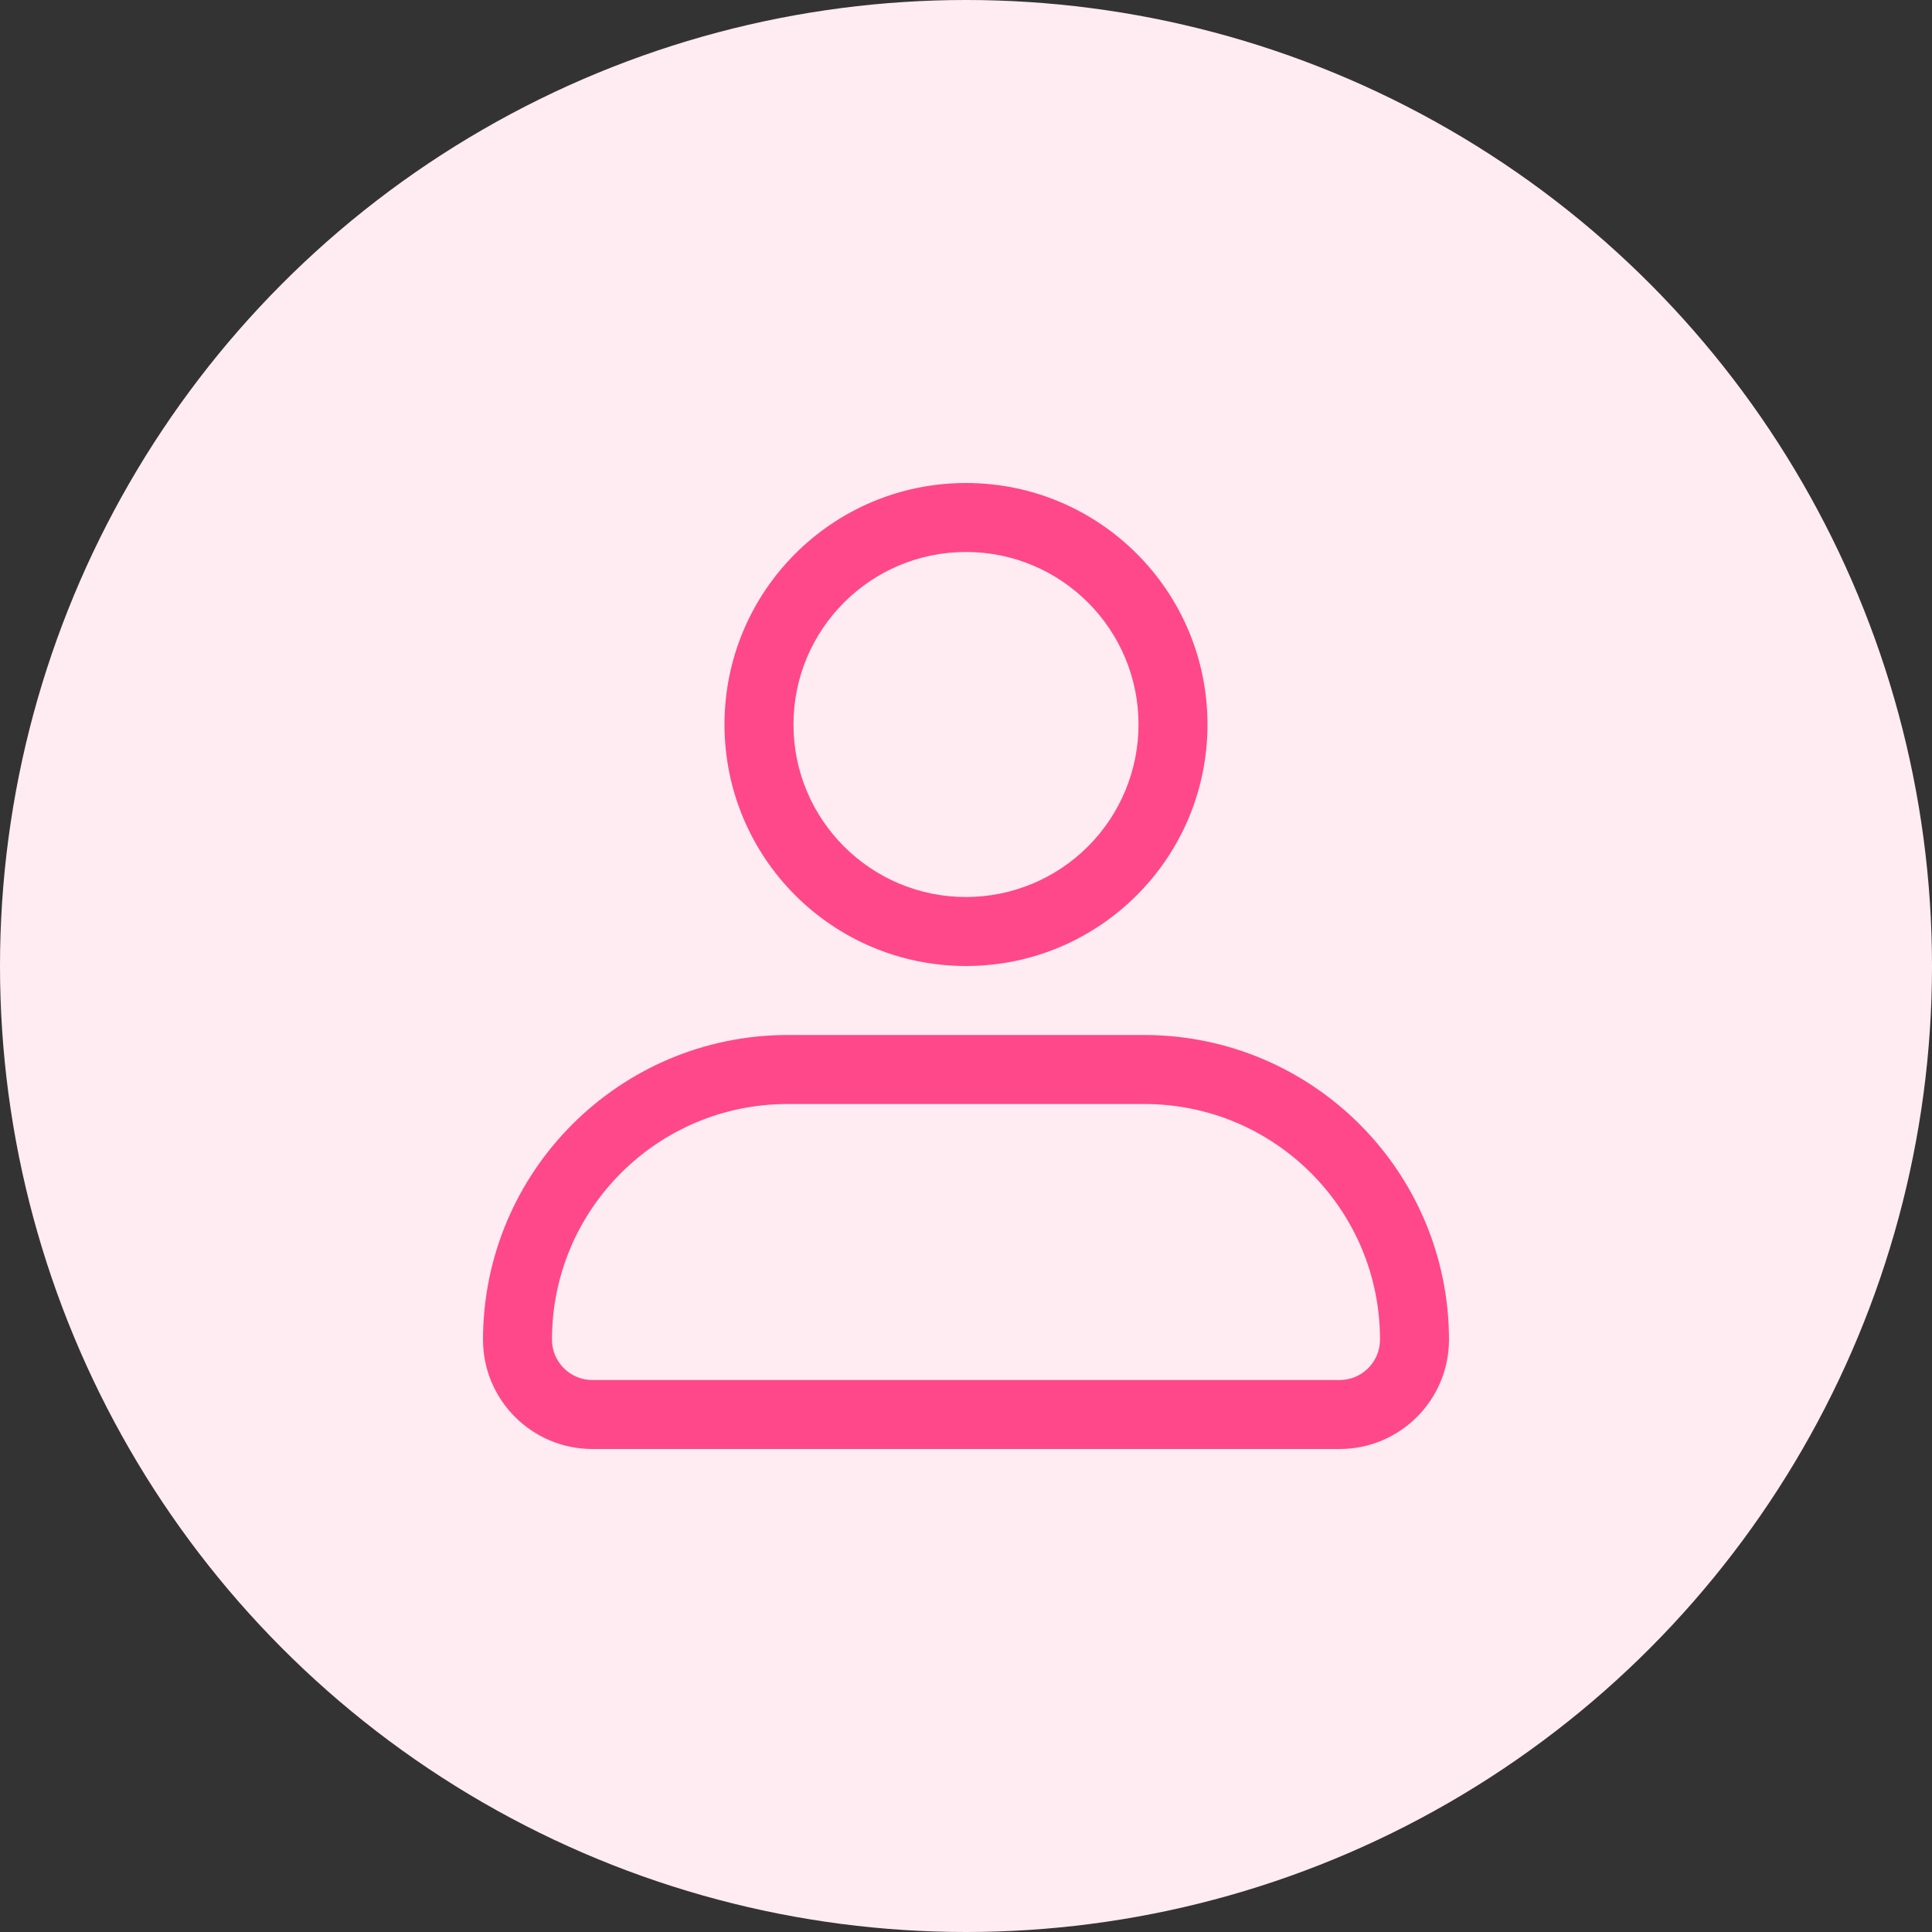
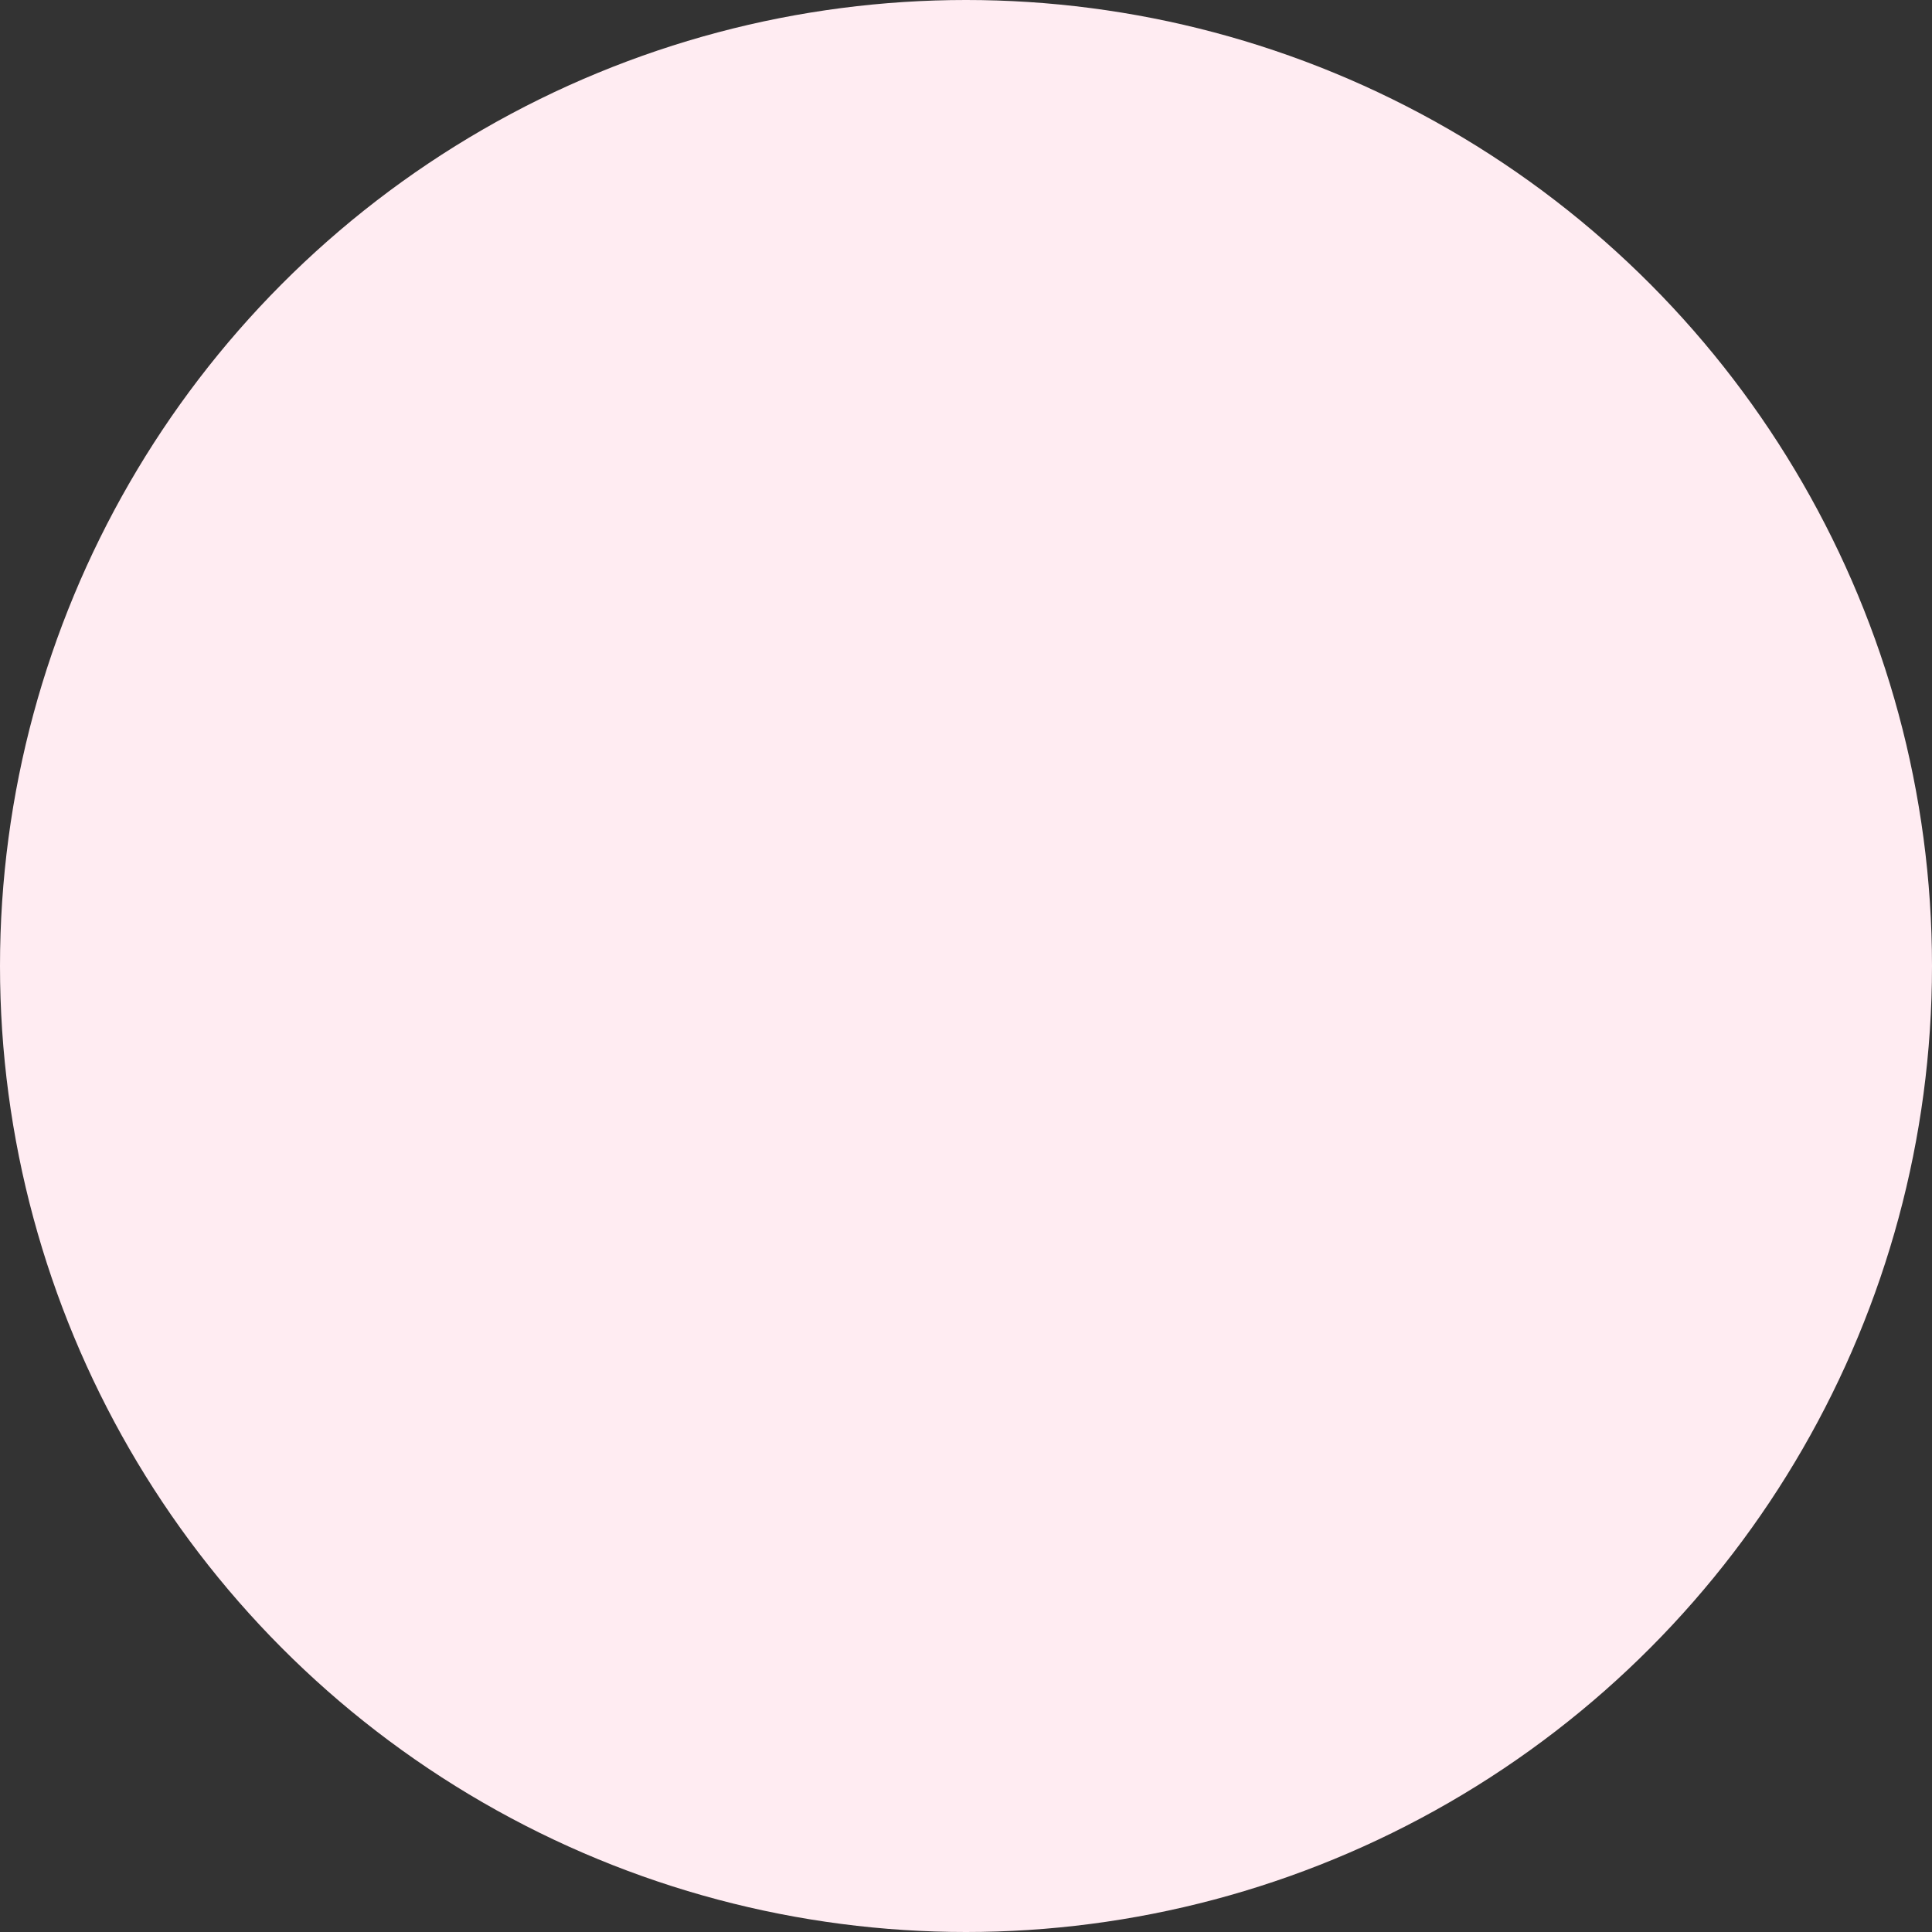
<svg xmlns="http://www.w3.org/2000/svg" width="48px" height="48px" viewBox="0 0 48 48" version="1.1">
  <rect x="0" y="0" width="48" height="48" fill="#333333" stroke="none" />
  <title>Icon/48px/Photo</title>
  <g id="Home" stroke="none" stroke-width="1" fill="none" fill-rule="evenodd">
    <g id="Home:-Pricing" transform="translate(-661, -997.262)">
      <g id="Grid" transform="translate(163, 818)">
        <g id="Icon/48px/Photo" transform="translate(498, 179.262)">
          <circle id="Oval" fill="#FFECF2" cx="24" cy="24" r="24" />
          <g id="Icon/24px/Storage" transform="translate(12, 12)" fill="#FF4889">
-             <path d="M12,0 C8.686,0 6,2.686 6,6 C6,9.314 8.686,12 12,12 C15.314,12 18,9.314 18,6 C18,2.686 15.314,0 12,0 Z M12,10.286 C9.633,10.286 7.714,8.367 7.714,6 C7.714,3.633 9.633,1.714 12,1.714 C14.367,1.714 16.286,3.633 16.286,6 C16.286,7.137 15.834,8.227 15.03,9.03 C14.227,9.834 13.137,10.286 12,10.286 L12,10.286 Z M16.431,13.714 L7.569,13.714 C3.391,13.719 0.005,17.105 0,21.283 C0,22.783 1.217,24 2.717,24 L21.283,24 C22.783,24 24,22.783 24,21.283 C23.995,17.105 20.609,13.719 16.431,13.714 Z M21.283,22.286 L2.717,22.286 C2.163,22.286 1.714,21.837 1.714,21.283 C1.714,18.05 4.335,15.429 7.569,15.429 L16.431,15.429 C19.665,15.429 22.286,18.05 22.286,21.283 C22.286,21.837 21.837,22.286 21.283,22.286 Z" id="Combined-Shape" />
-           </g>
+             </g>
        </g>
      </g>
    </g>
  </g>
</svg>